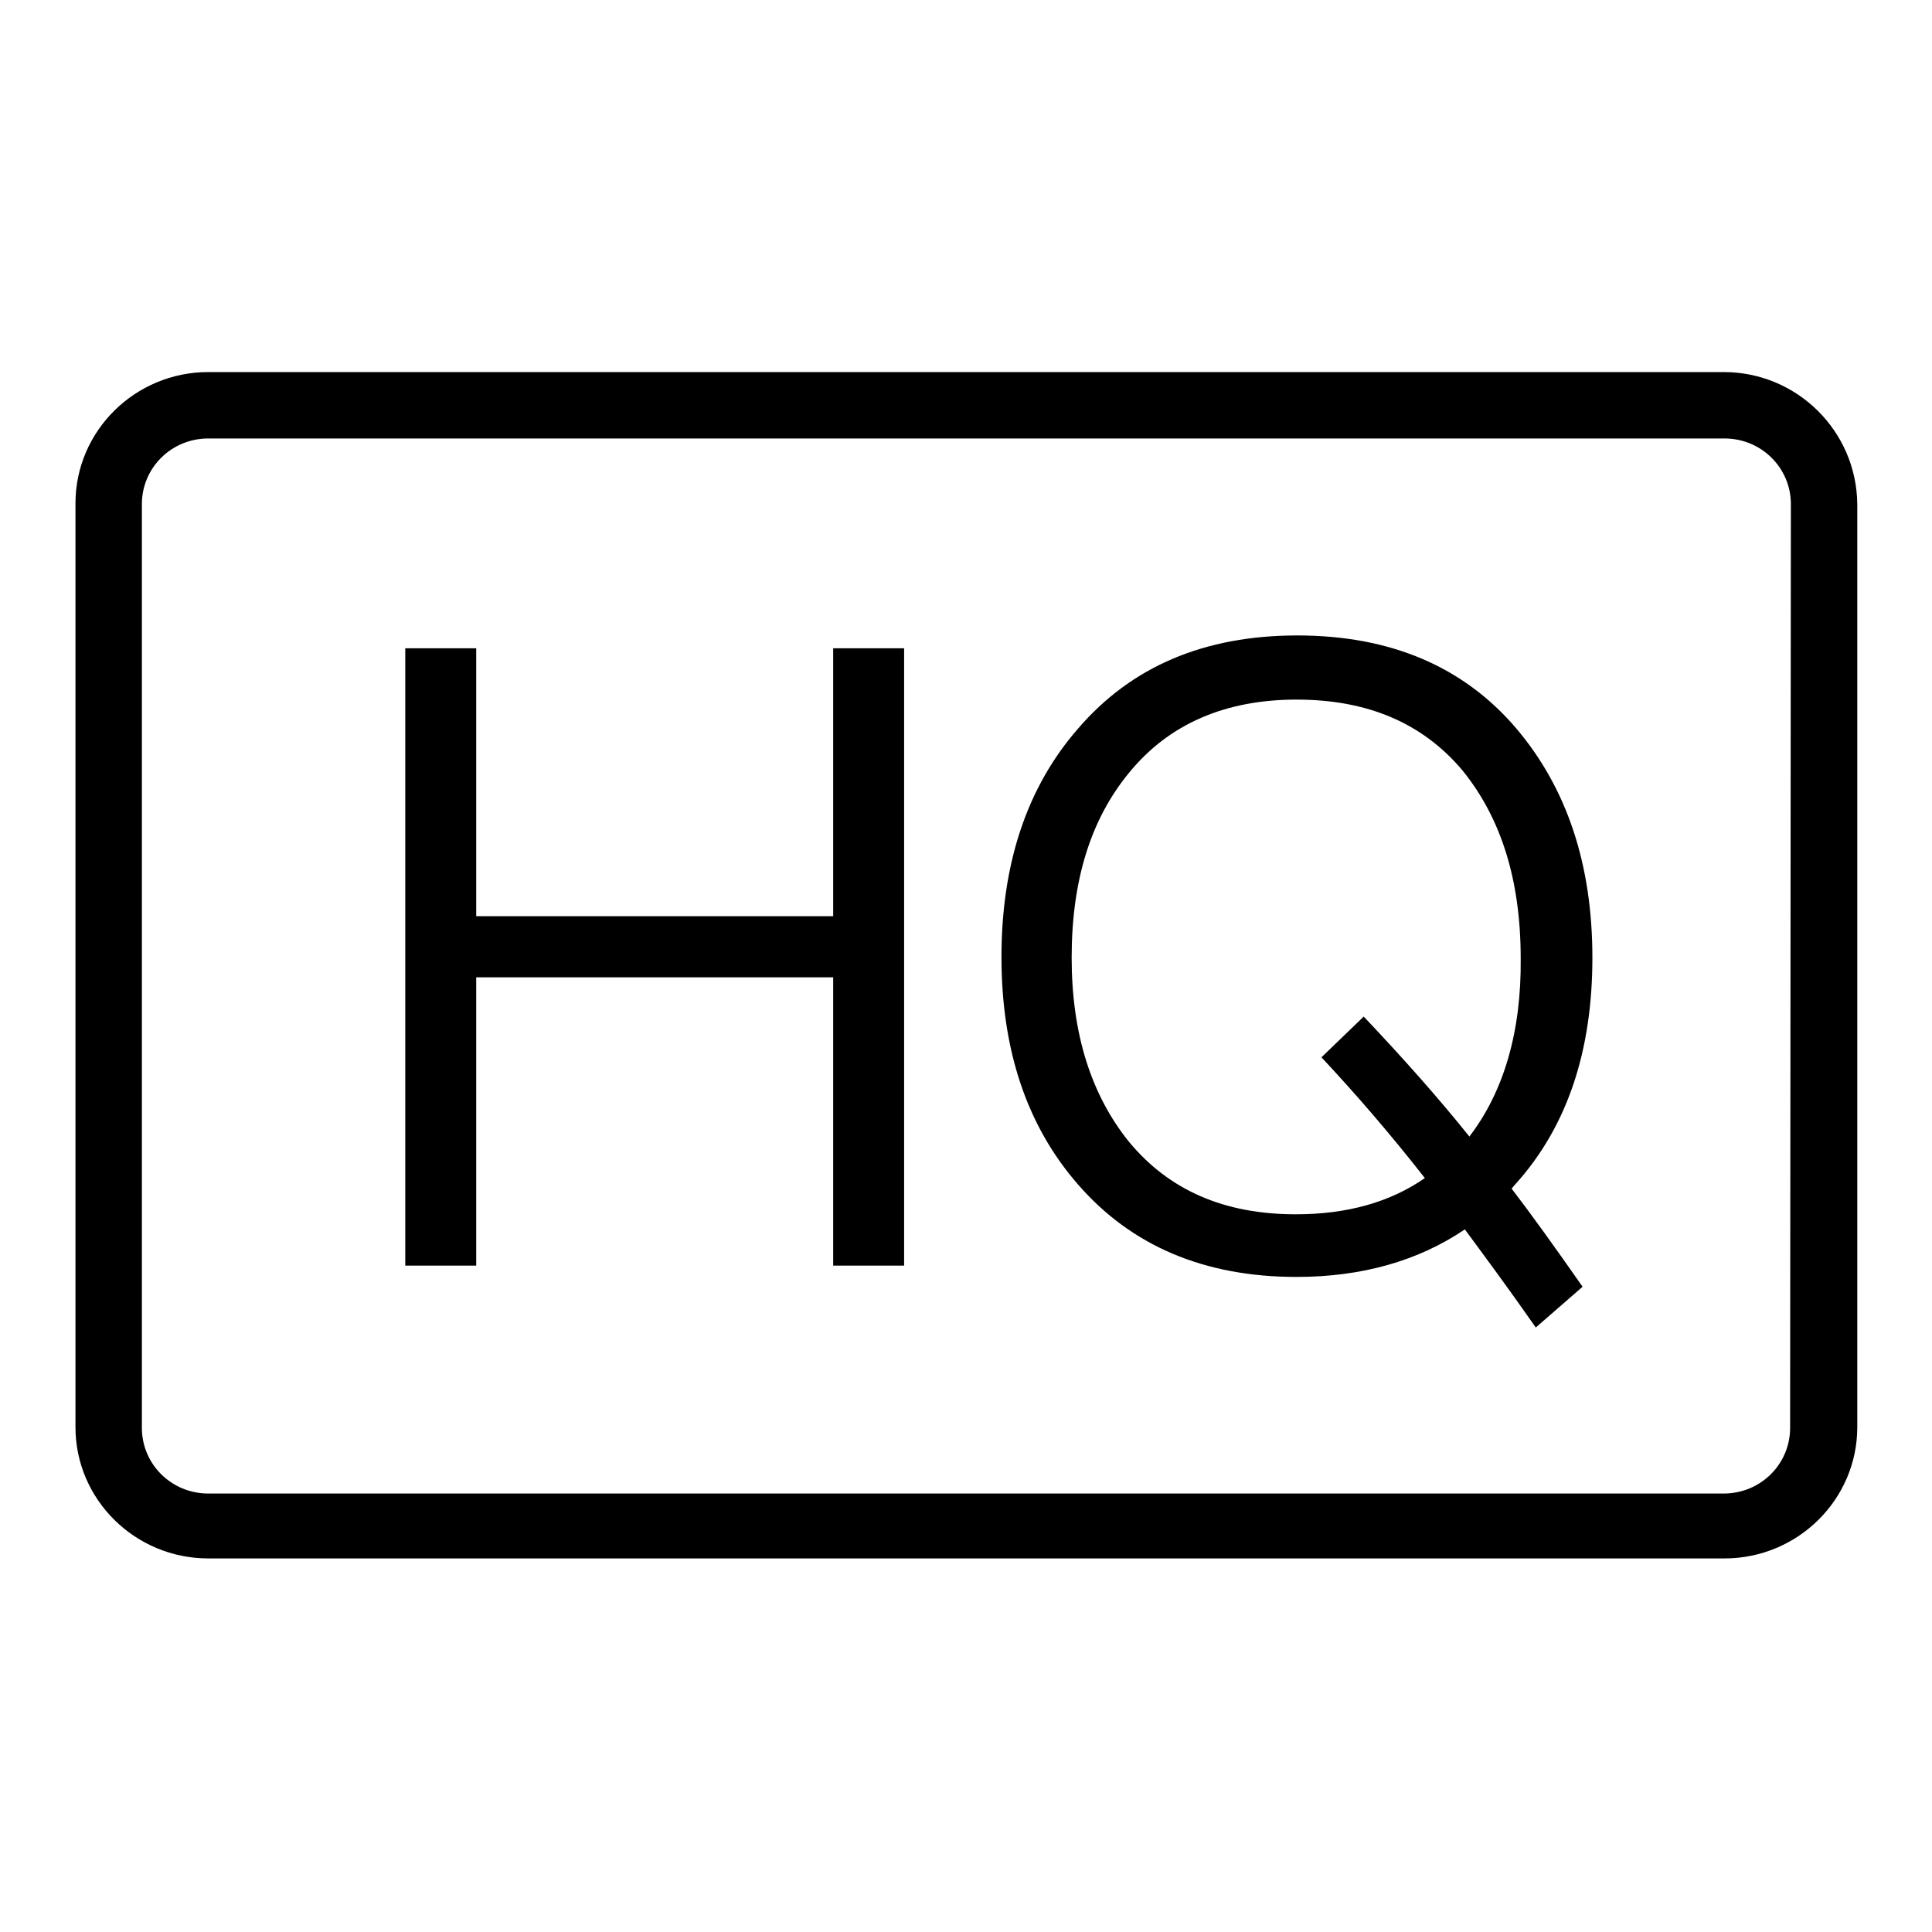
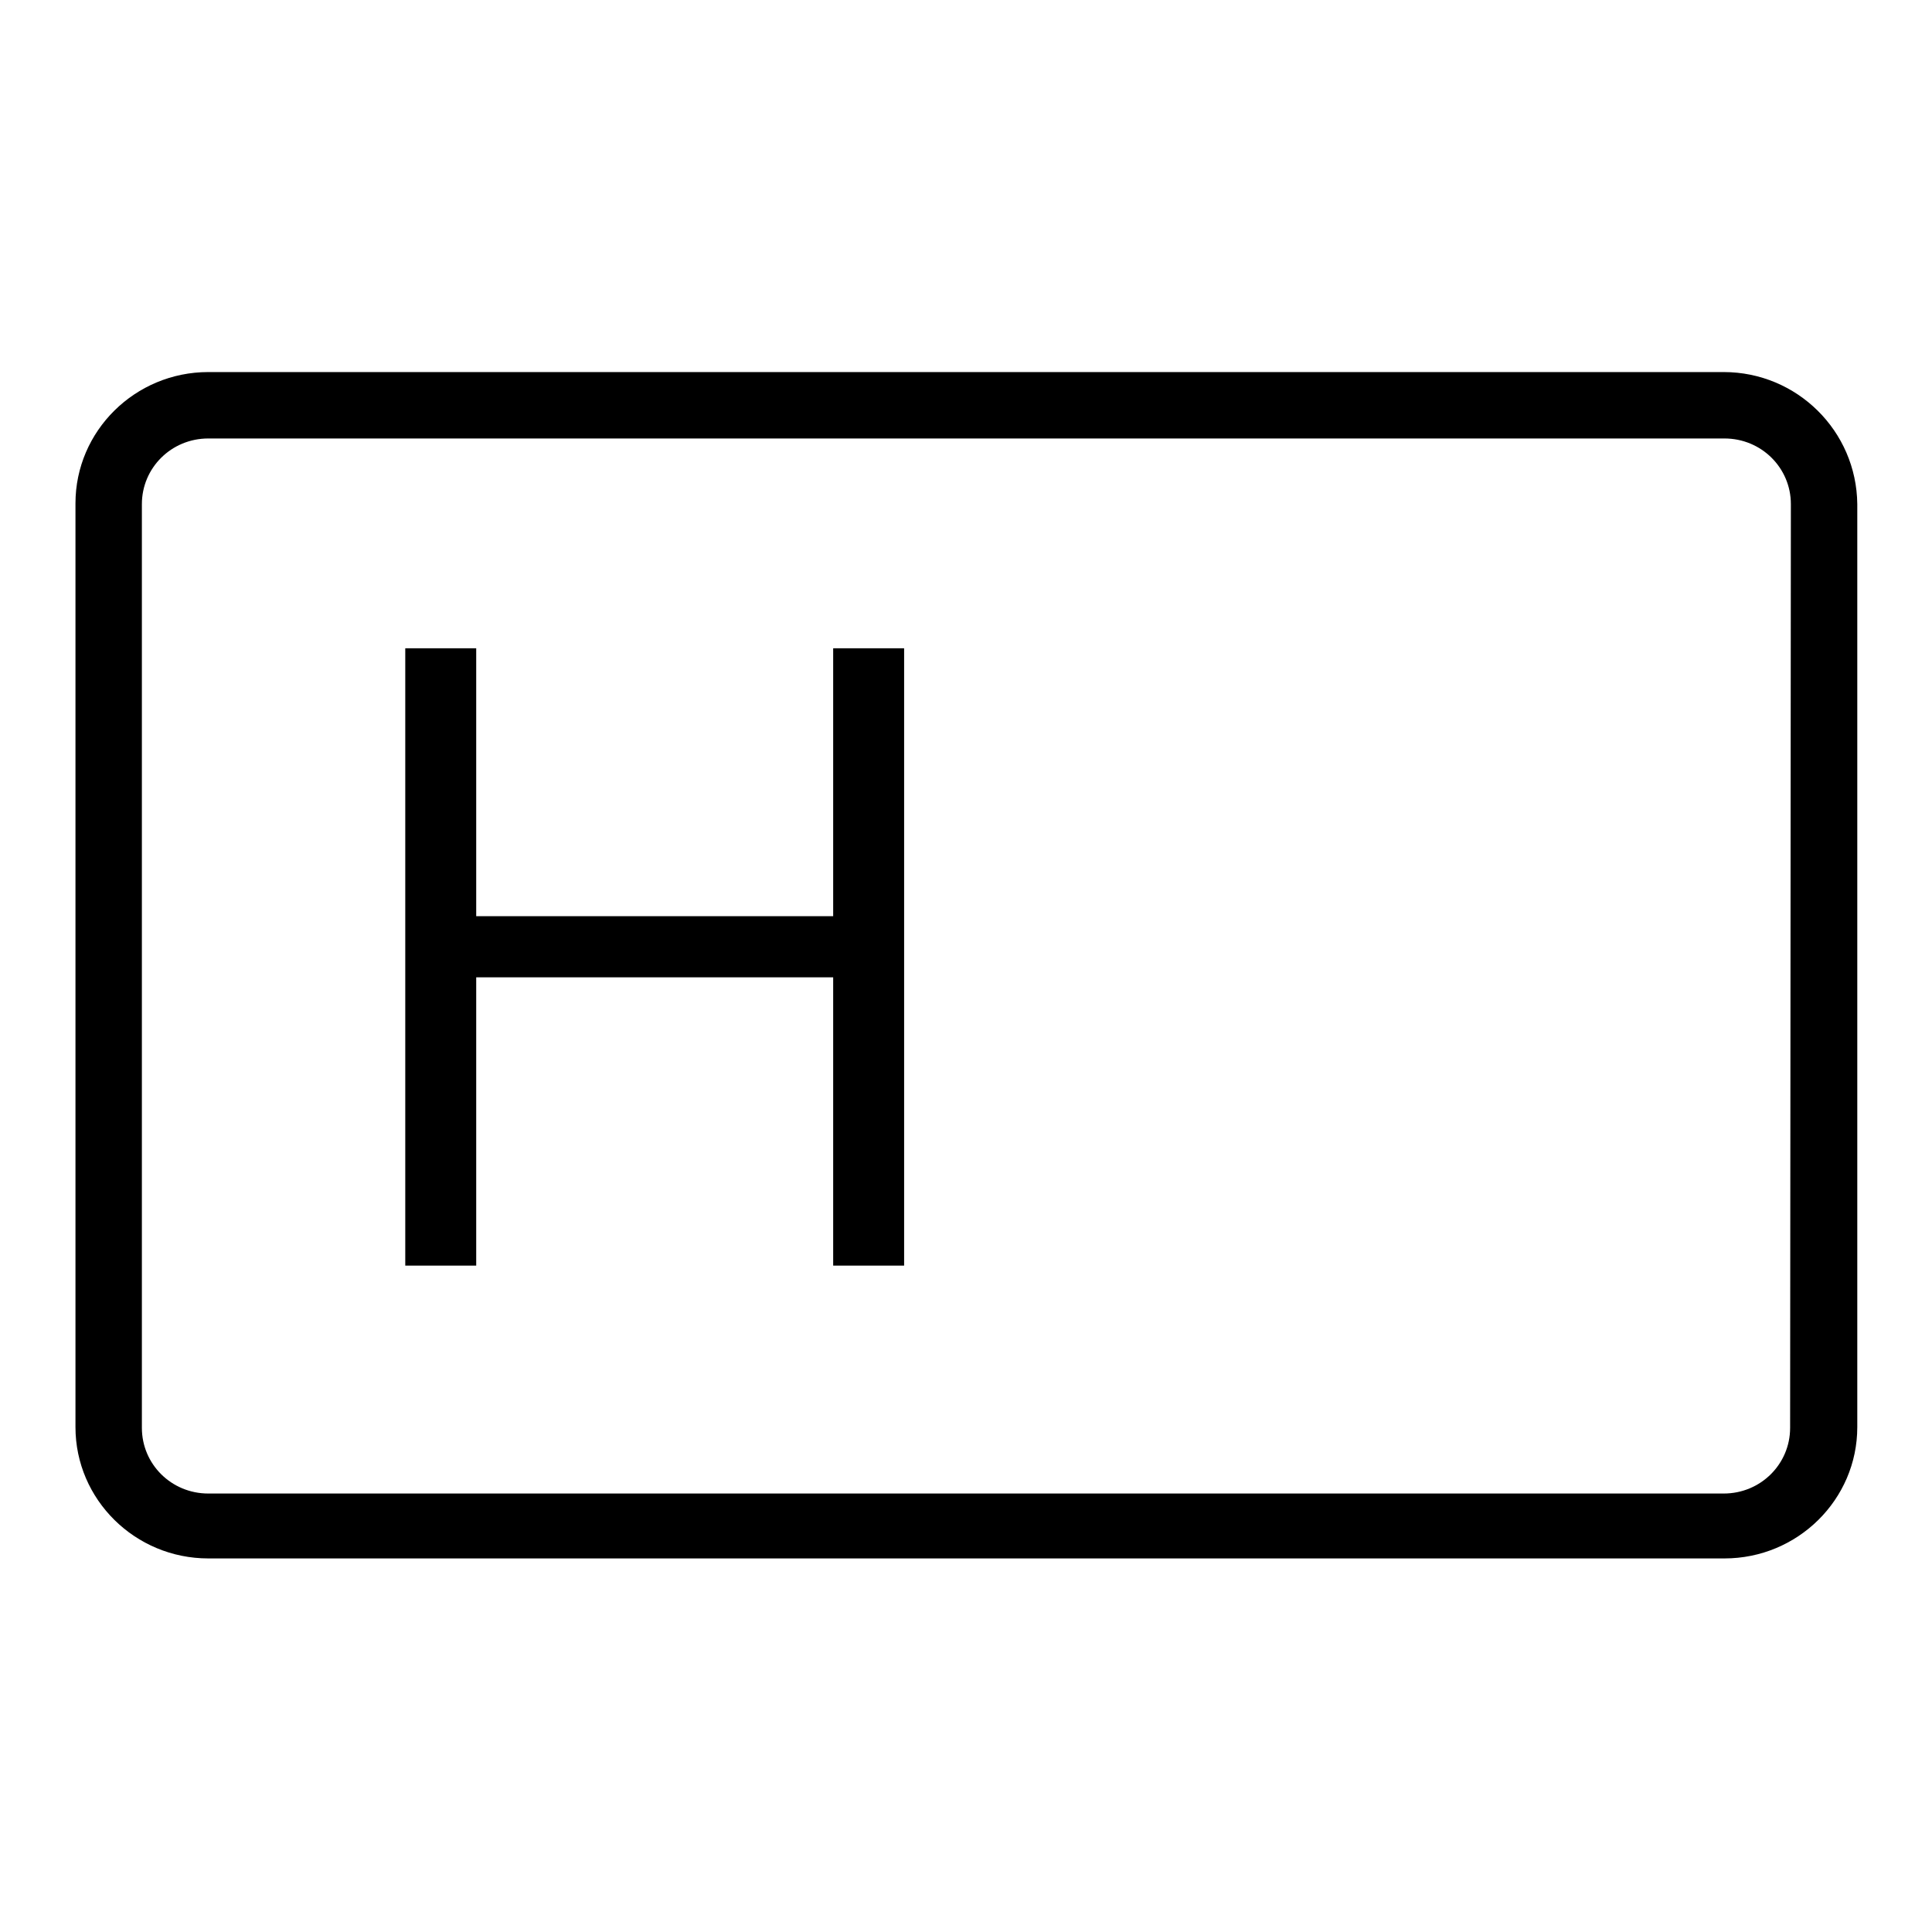
<svg xmlns="http://www.w3.org/2000/svg" version="1.1" x="0px" y="0px" viewBox="0 0 256 256" enable-background="new 0 0 256 256" xml:space="preserve">
  <g>
    <g>
      <path fill="#000000" d="M228.4,49.3H27.6c-9.7,0-17.6,7.8-17.6,17.4v122.4c0,9.6,7.9,17.4,17.6,17.4h200.9c9.7,0,17.6-7.8,17.6-17.4V66.8C246,57.1,238.1,49.3,228.4,49.3z M237.2,189.2c0,4.8-3.9,8.7-8.8,8.7H27.6c-4.9,0-8.8-3.9-8.8-8.7V66.8c0-4.8,3.9-8.7,8.8-8.7h200.9c4.9,0,8.8,3.9,8.8,8.7L237.2,189.2L237.2,189.2z" />
      <path fill="#000000" d="M110.4,121.4H63.1V85.9h-9.4v81.8h9.4v-38.2h47.3v38.2h9.4V85.9h-9.4V121.4z" />
-       <path fill="#000000" d="M211,126.9c0-12.4-3.4-22.5-10.1-30.4c-7-8.2-16.7-12.3-29-12.3c-12.3,0-22,4.1-29.1,12.4c-6.7,7.7-10.1,17.8-10.1,30.2c0,12.4,3.4,22.4,10.1,30.1c7.1,8.2,16.8,12.3,29,12.3c8.6,0,16.1-2.1,22.3-6.3c2.5,3.4,5.7,7.7,9.4,13l6.2-5.4c-3.7-5.3-6.8-9.6-9.4-13c0.1-0.1,0.3-0.4,0.6-0.7C207.7,149.2,211,139.2,211,126.9z M194.7,150.6c-4-5-8.7-10.3-14-15.9l-5.6,5.4c4.4,4.7,9,10,13.7,16c-4.6,3.2-10.3,4.8-17.1,4.8c-9.5,0-16.8-3.2-22.1-9.6c-5-6.2-7.6-14.3-7.6-24.4c0-10.2,2.5-18.3,7.6-24.5c5.3-6.5,12.8-9.7,22.2-9.7c9.4,0,16.7,3.1,22,9.4c5.1,6.3,7.7,14.5,7.7,24.9C201.6,136.6,199.3,144.6,194.7,150.6z" />
    </g>
  </g>
</svg>